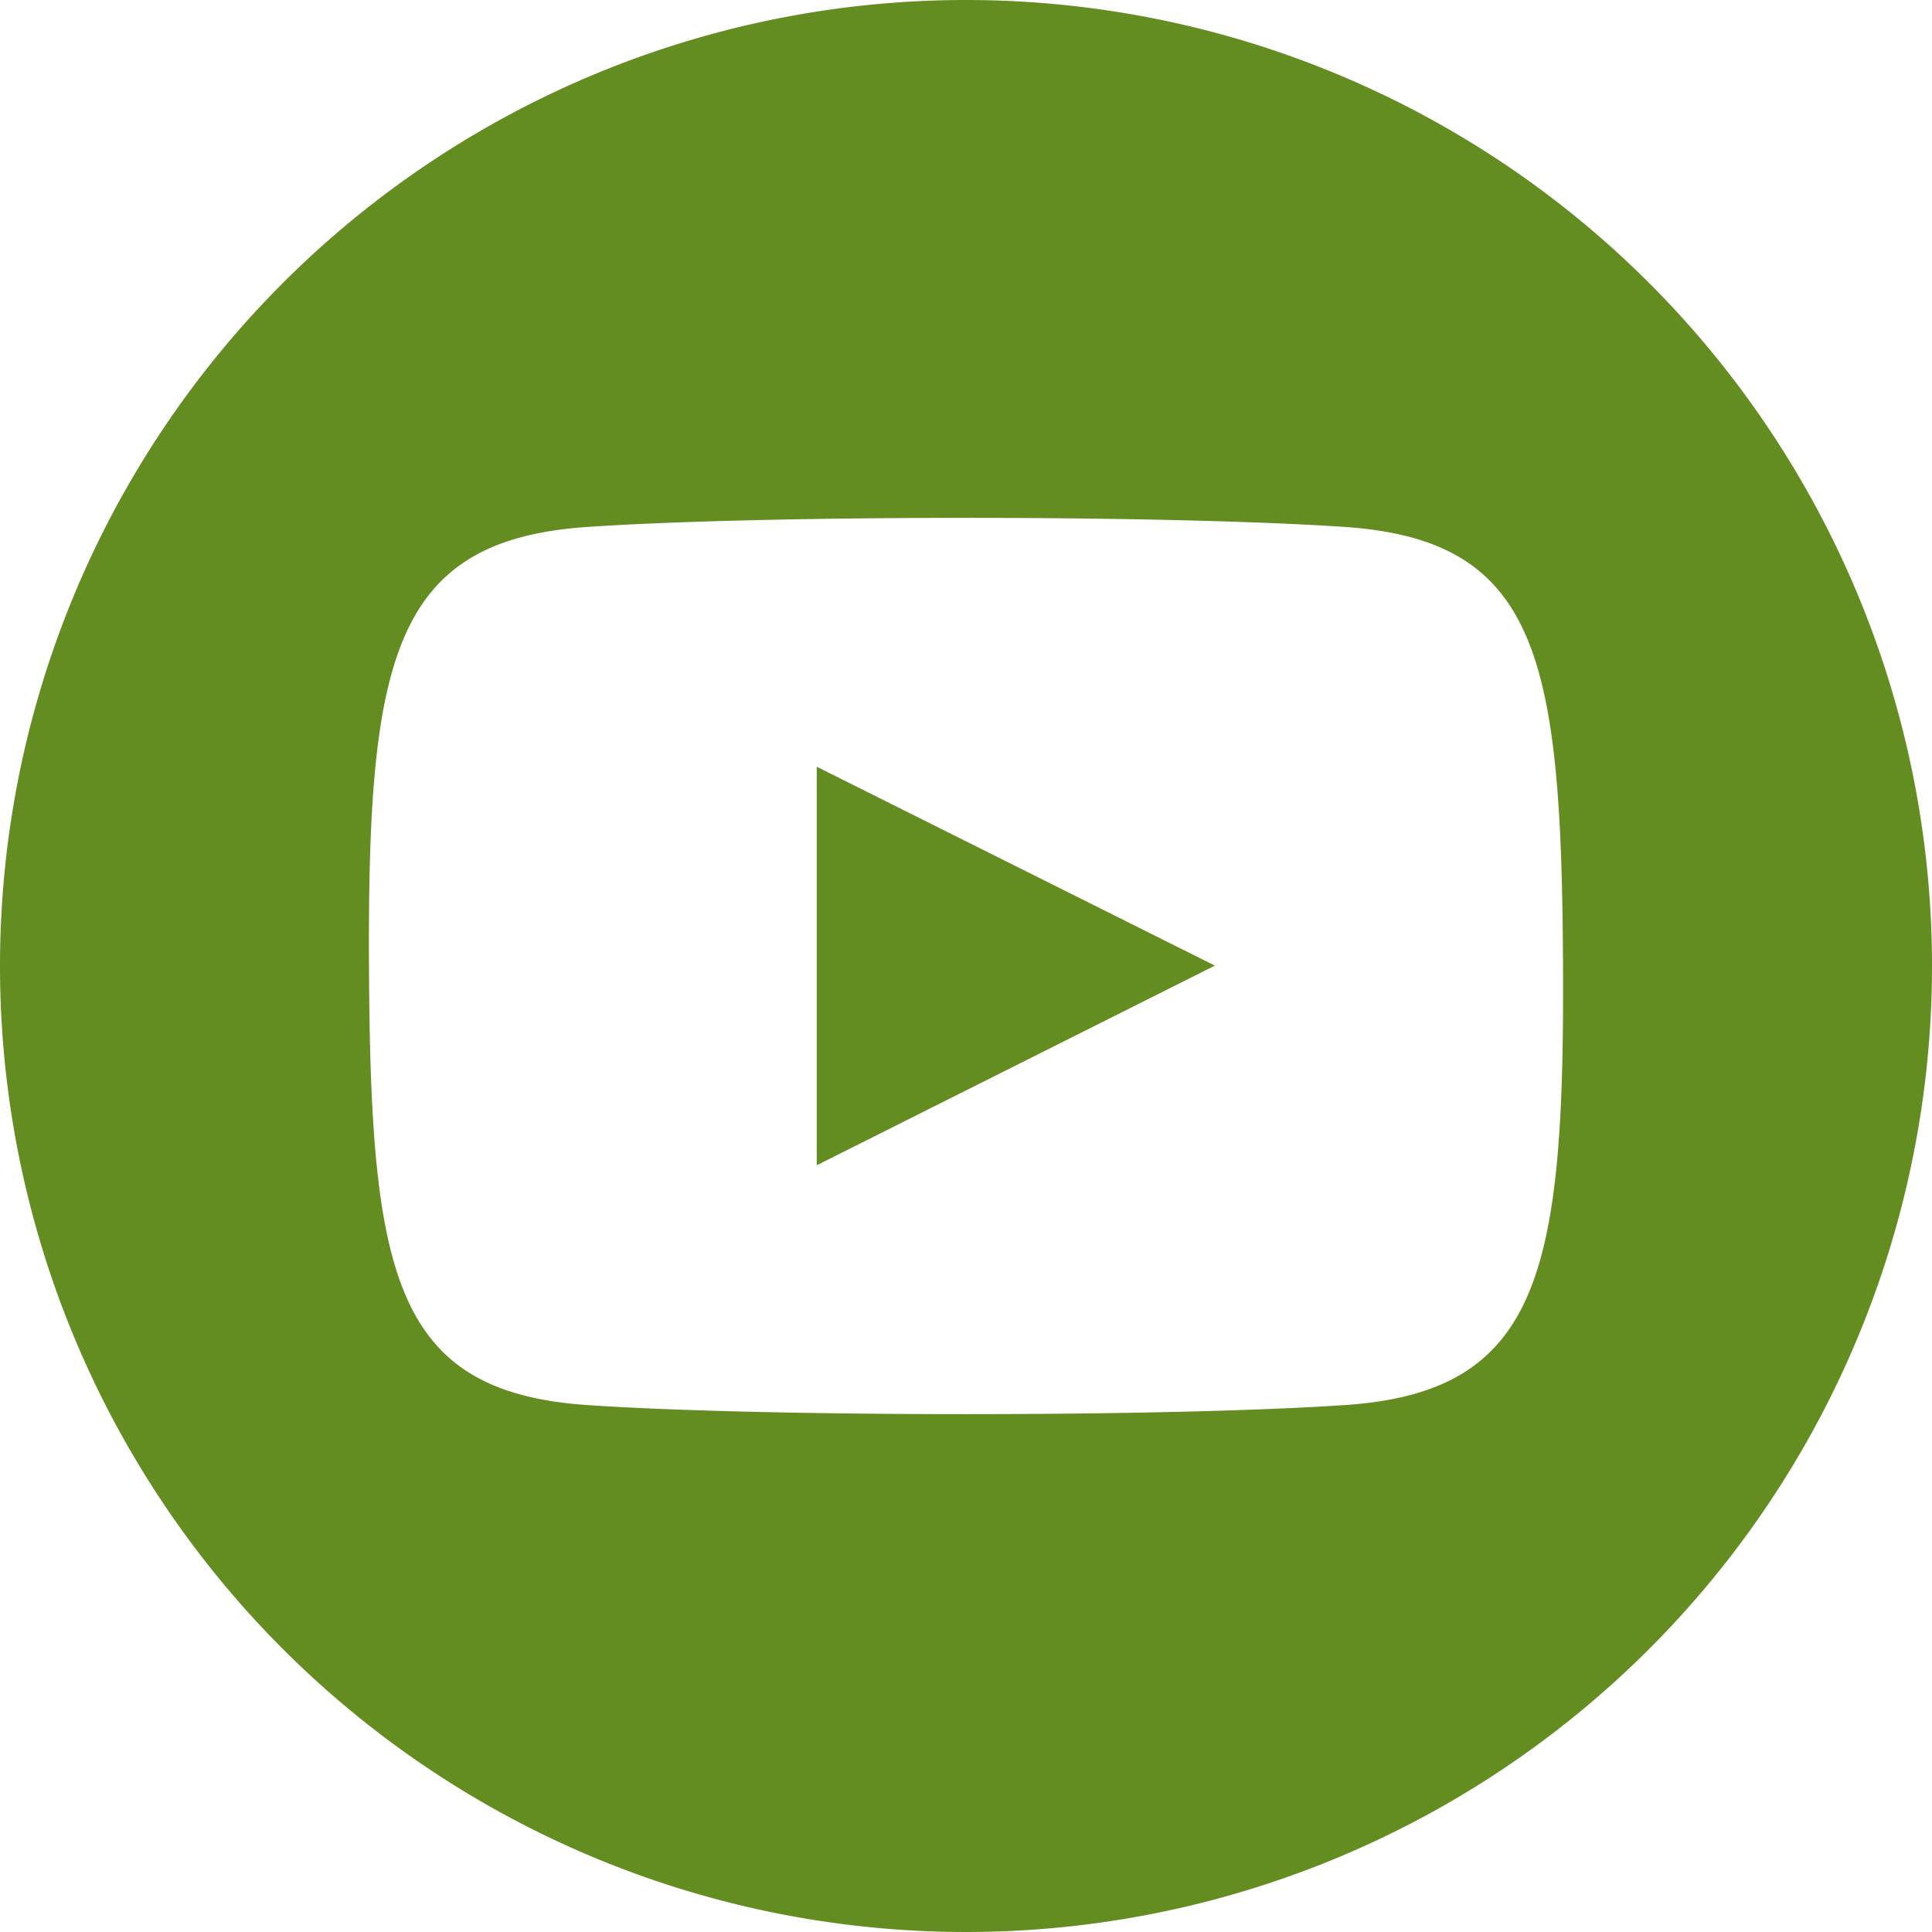
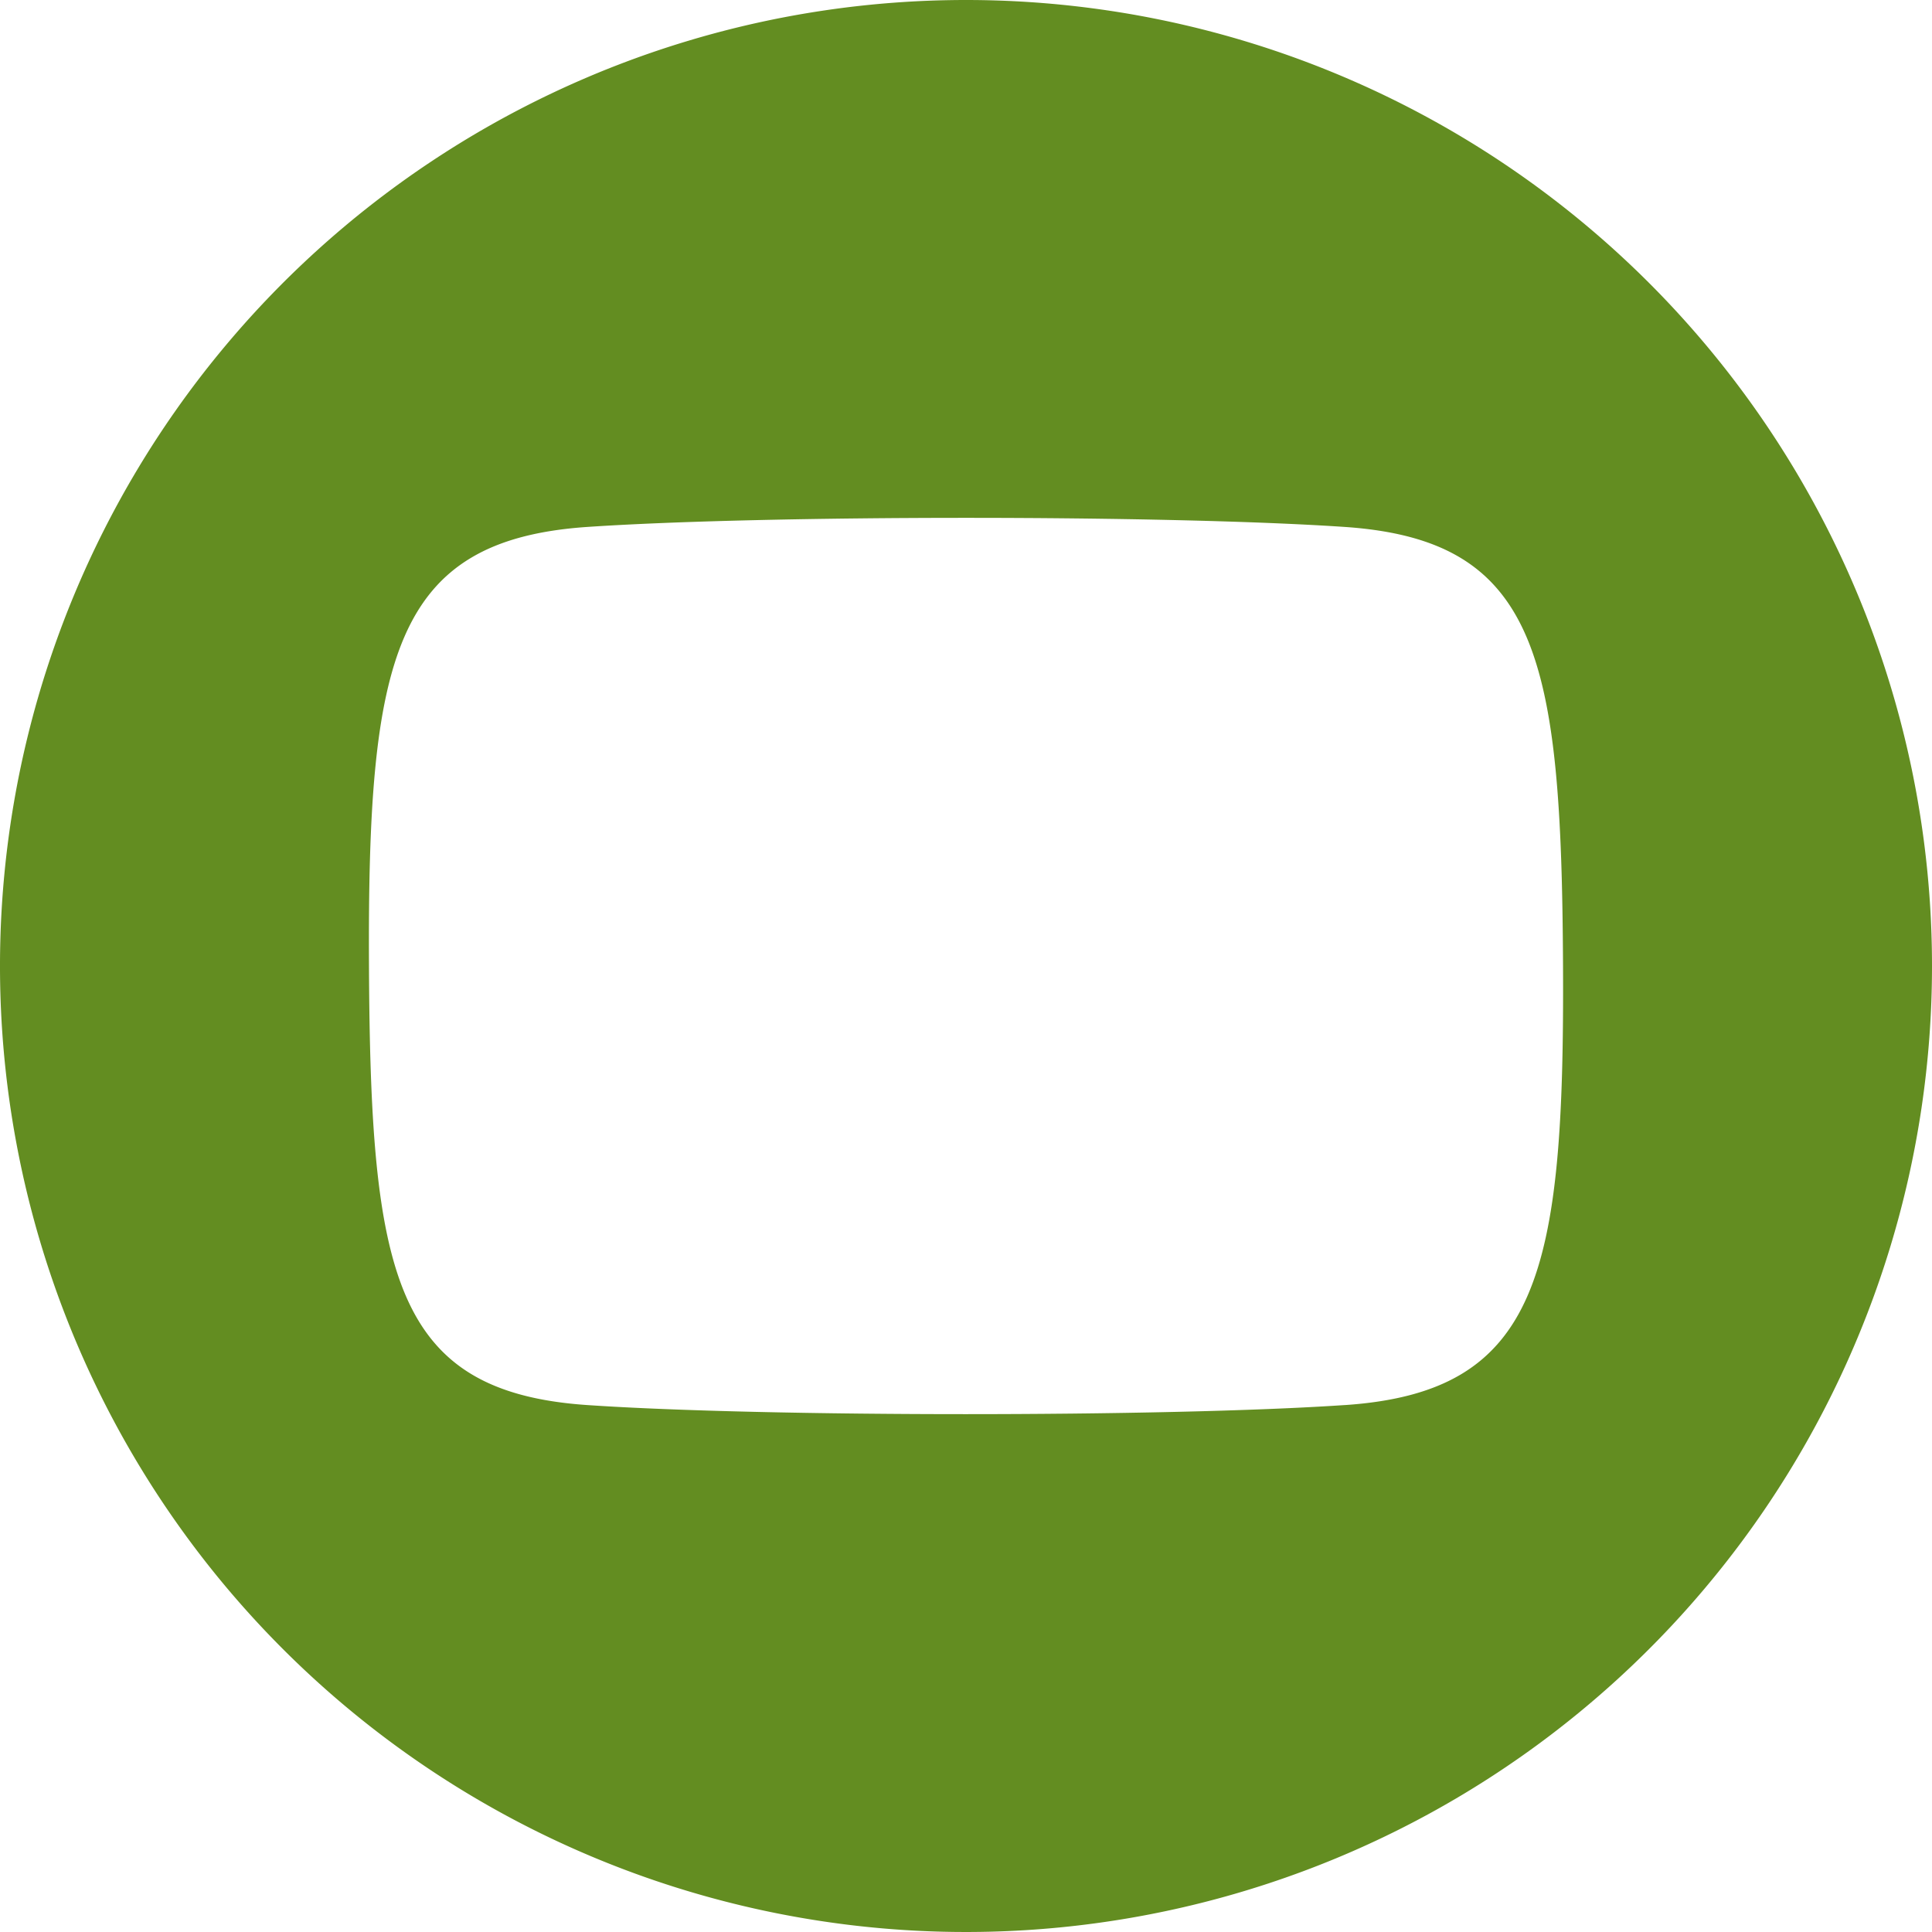
<svg xmlns="http://www.w3.org/2000/svg" viewBox="0 0 51 51">
  <title>white-youtube</title>
  <g id="5e16e7fe-7613-4ddb-a8ce-d904426feb10" data-name="Layer 2">
    <g id="72088f34-0a05-4000-93c0-f25d1188aa62" data-name="Layer 1">
-       <polygon points="21.56 30.76 32.07 25.49 21.56 20.24 21.56 30.76" style="fill:#638d21" />
      <path d="M25.5,0A25.5,25.5,0,1,0,51,25.5,25.5,25.5,0,0,0,25.5,0Zm10,37.09c-4.74.32-15.29.32-20,0-5.12-.35-5.72-3.46-5.76-11.59s.64-11.24,5.76-11.59c4.73-.32,15.28-.32,20,0,5.12.35,5.72,3.46,5.76,11.59S40.63,36.74,35.51,37.09Z" style="fill:#638d21" />
    </g>
  </g>
</svg>